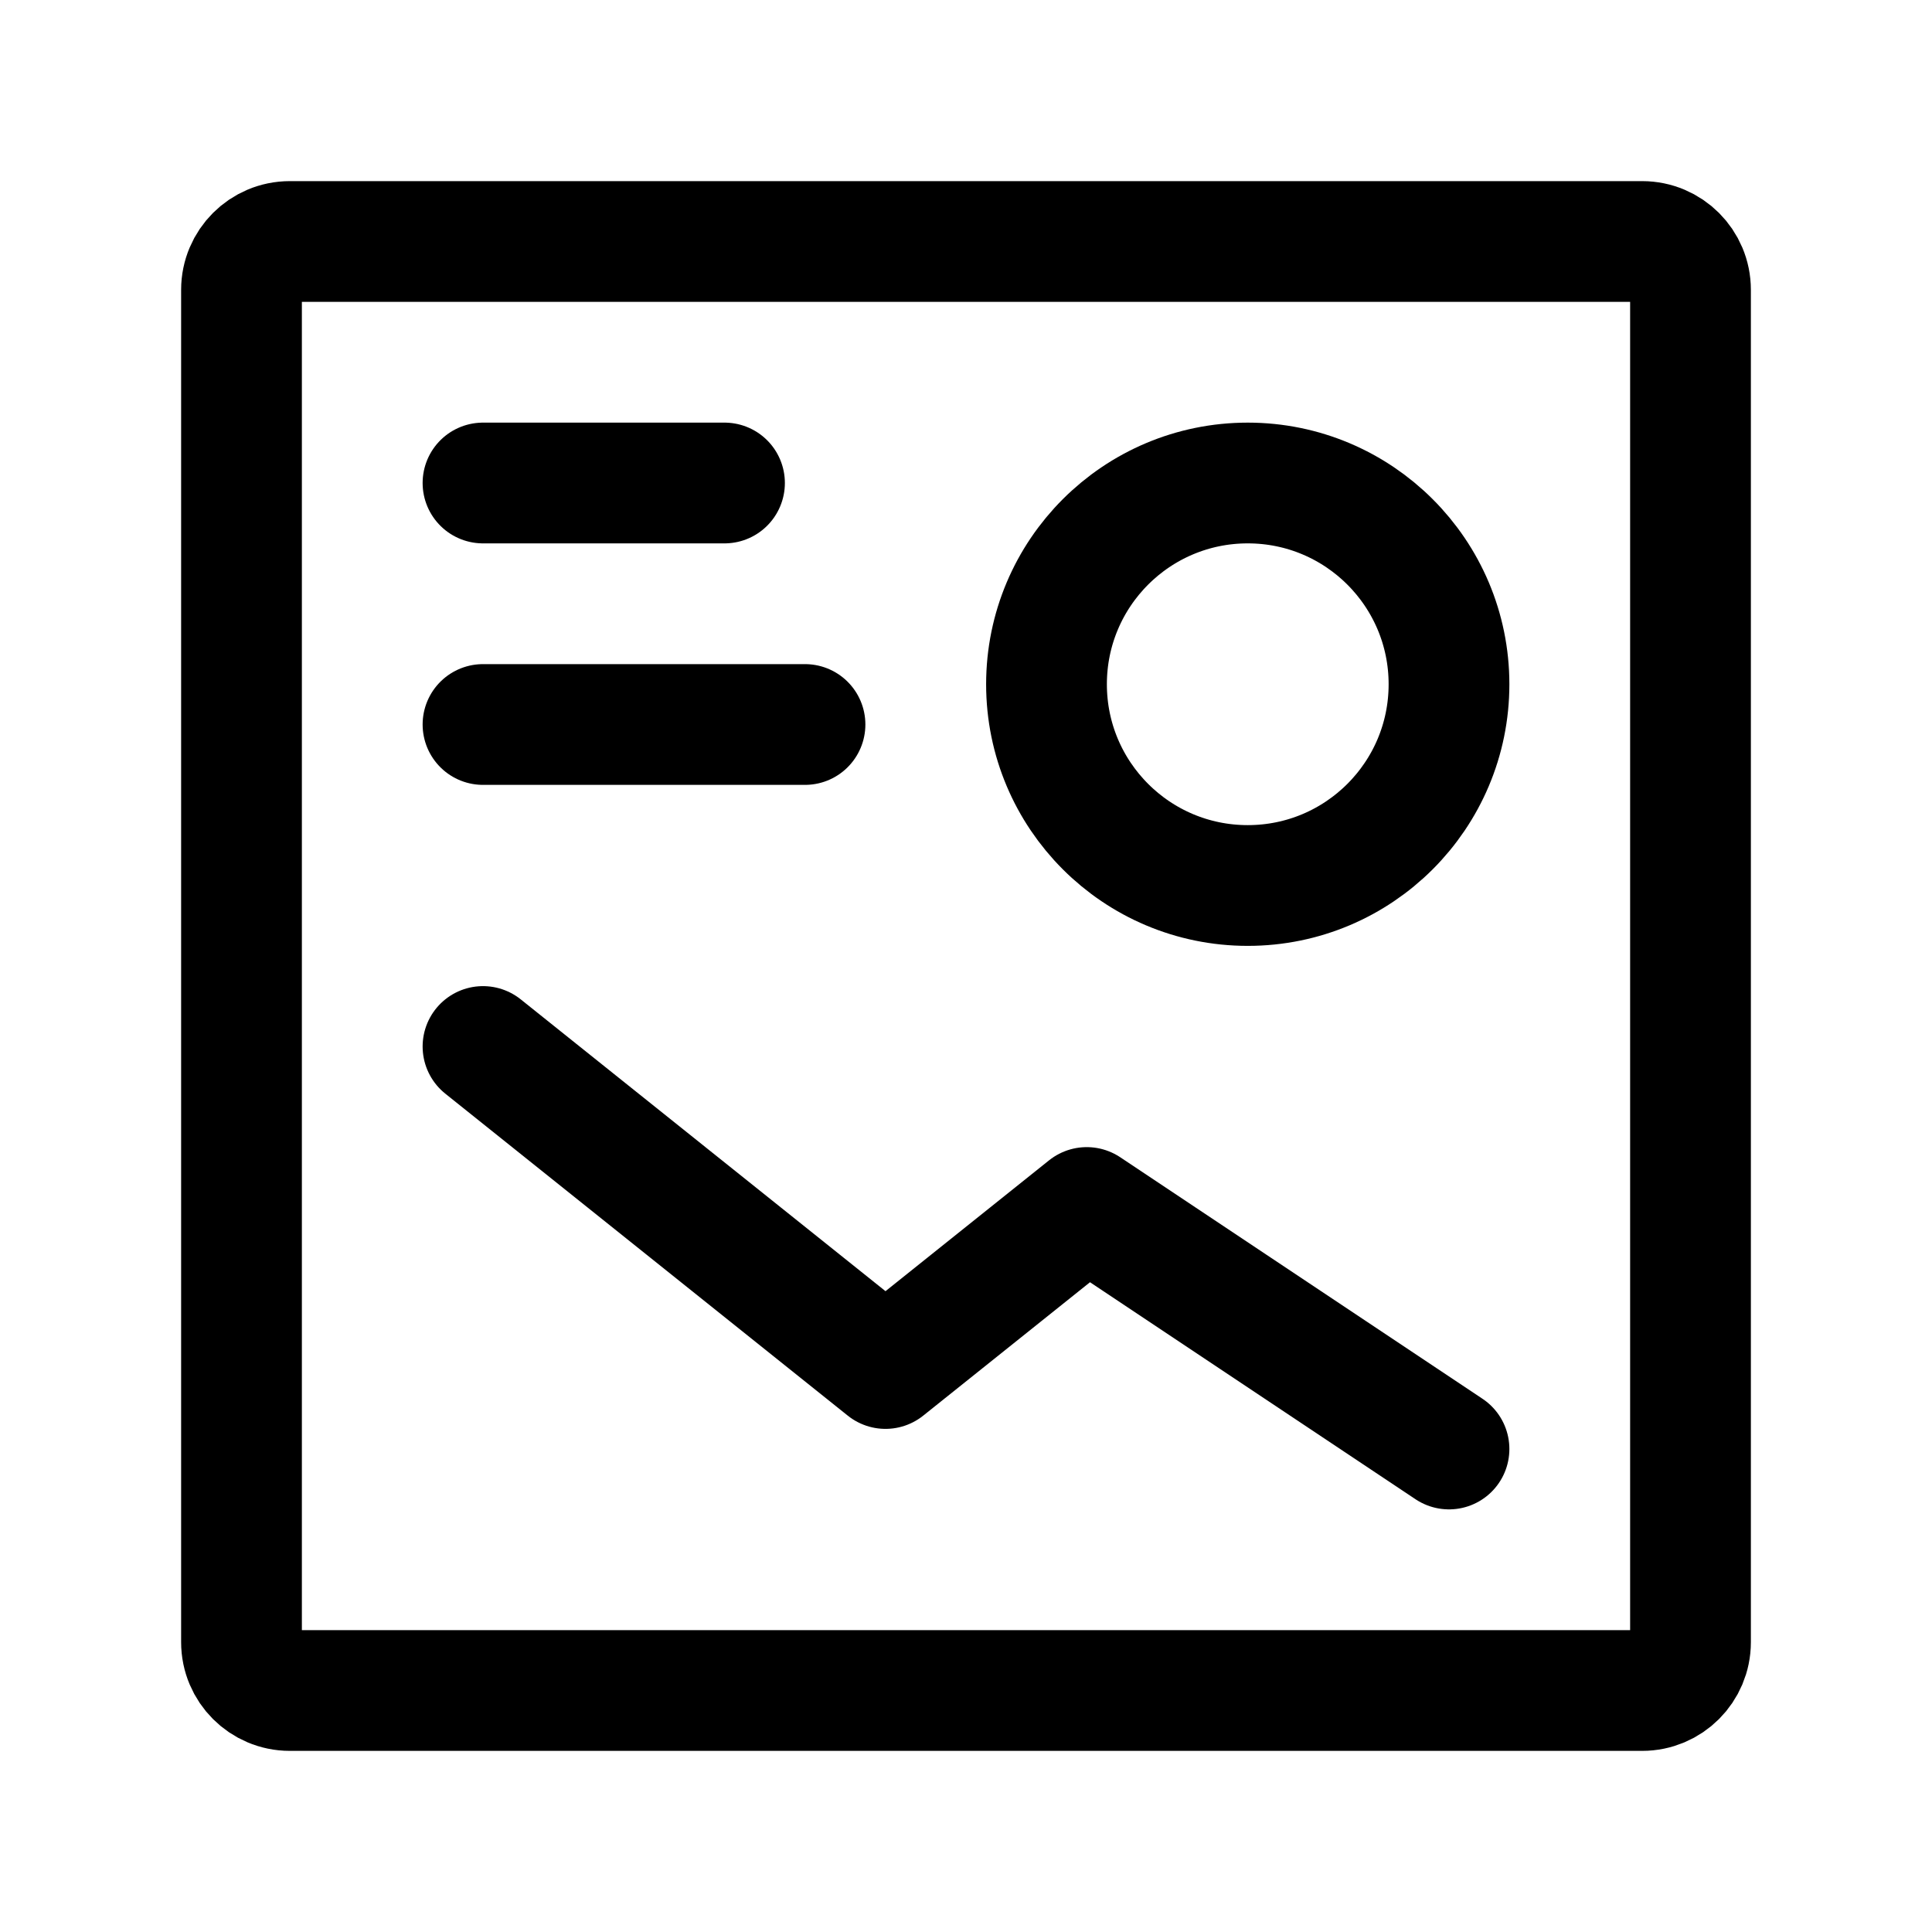
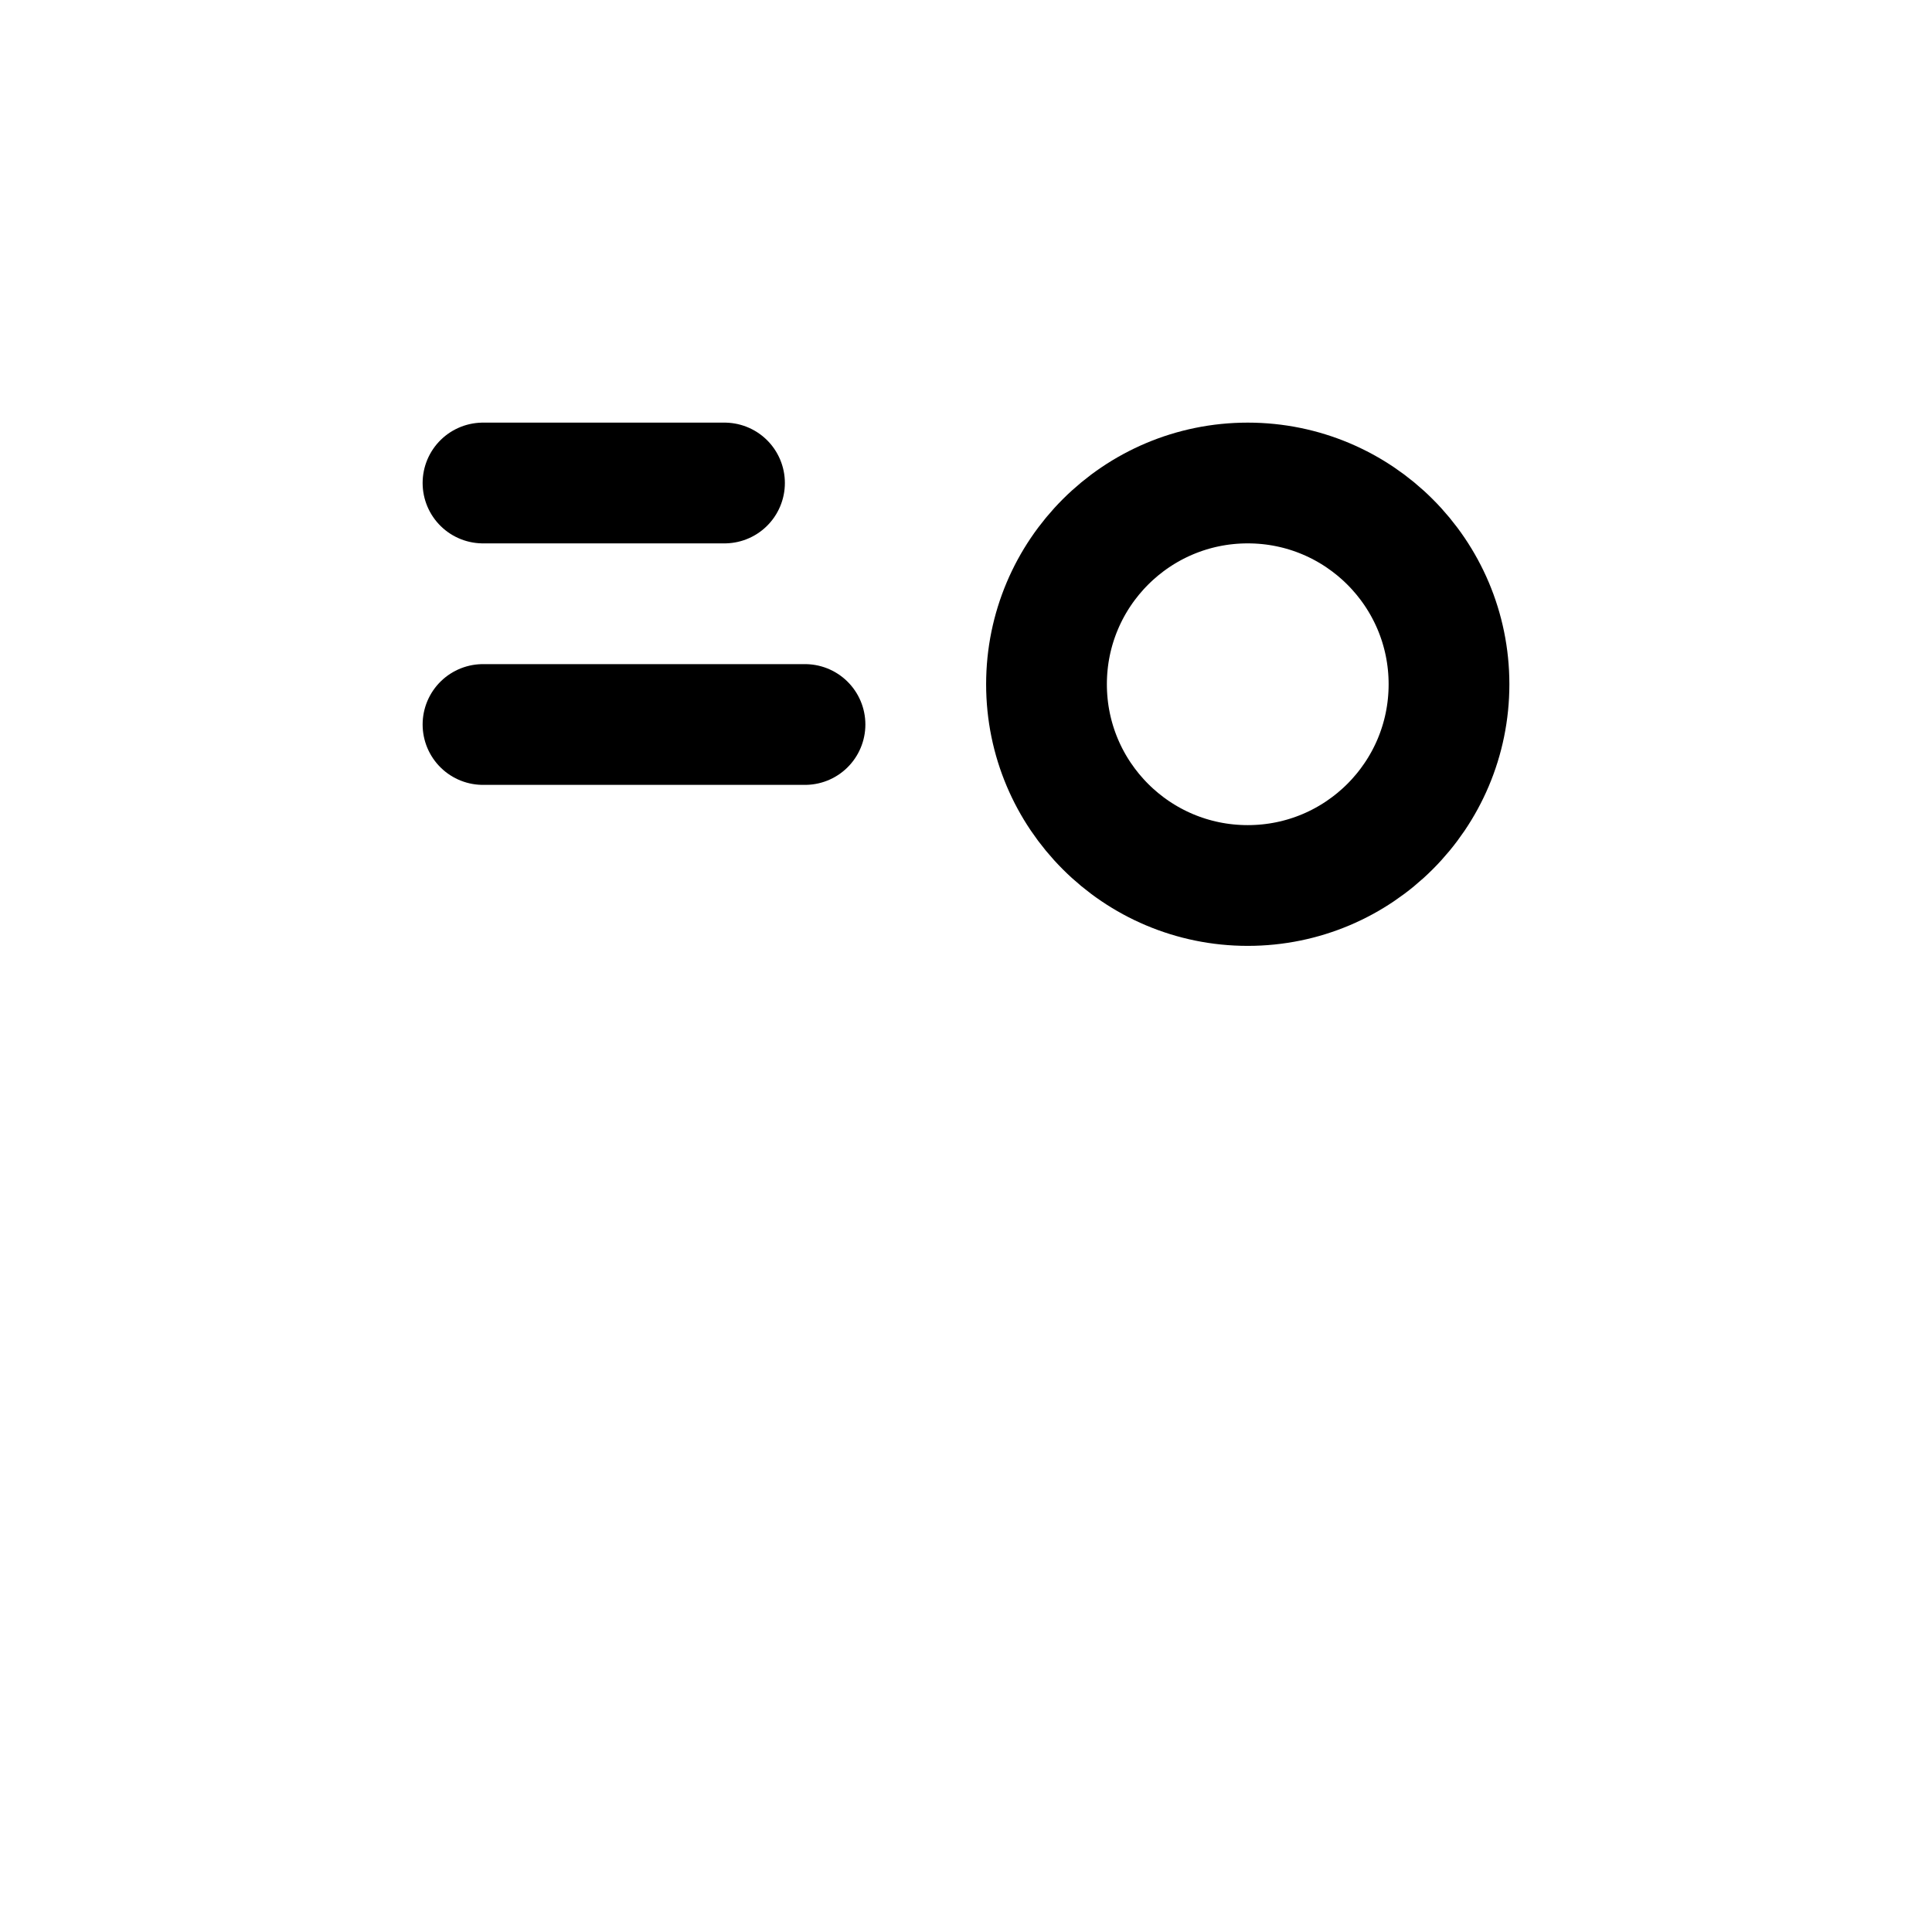
<svg xmlns="http://www.w3.org/2000/svg" width="24px" height="24px" stroke-width="1.5" viewBox="0 0 24 24" fill="none" color="#000000">
  <path d="M10 9H6" stroke="#000000" stroke-width="1.5" stroke-linecap="round" stroke-linejoin="round" />
  <path d="M15.5 11C14.119 11 13 9.881 13 8.5C13 7.119 14.119 6 15.5 6C16.881 6 18 7.119 18 8.5C18 9.881 16.881 11 15.5 11Z" stroke="#000000" stroke-width="1.5" stroke-linecap="round" stroke-linejoin="round" />
  <path d="M6 6H9" stroke="#000000" stroke-width="1.5" stroke-linecap="round" stroke-linejoin="round" />
-   <path d="M18 18L13.5 15L11 17L6 13" stroke="#000000" stroke-width="1.5" stroke-linecap="round" stroke-linejoin="round" />
-   <path d="M3 20.4V3.6C3 3.269 3.269 3 3.6 3H20.4C20.731 3 21 3.269 21 3.6V20.4C21 20.731 20.731 21 20.4 21H3.6C3.269 21 3 20.731 3 20.4Z" stroke="#000000" stroke-width="1.5" />
</svg>